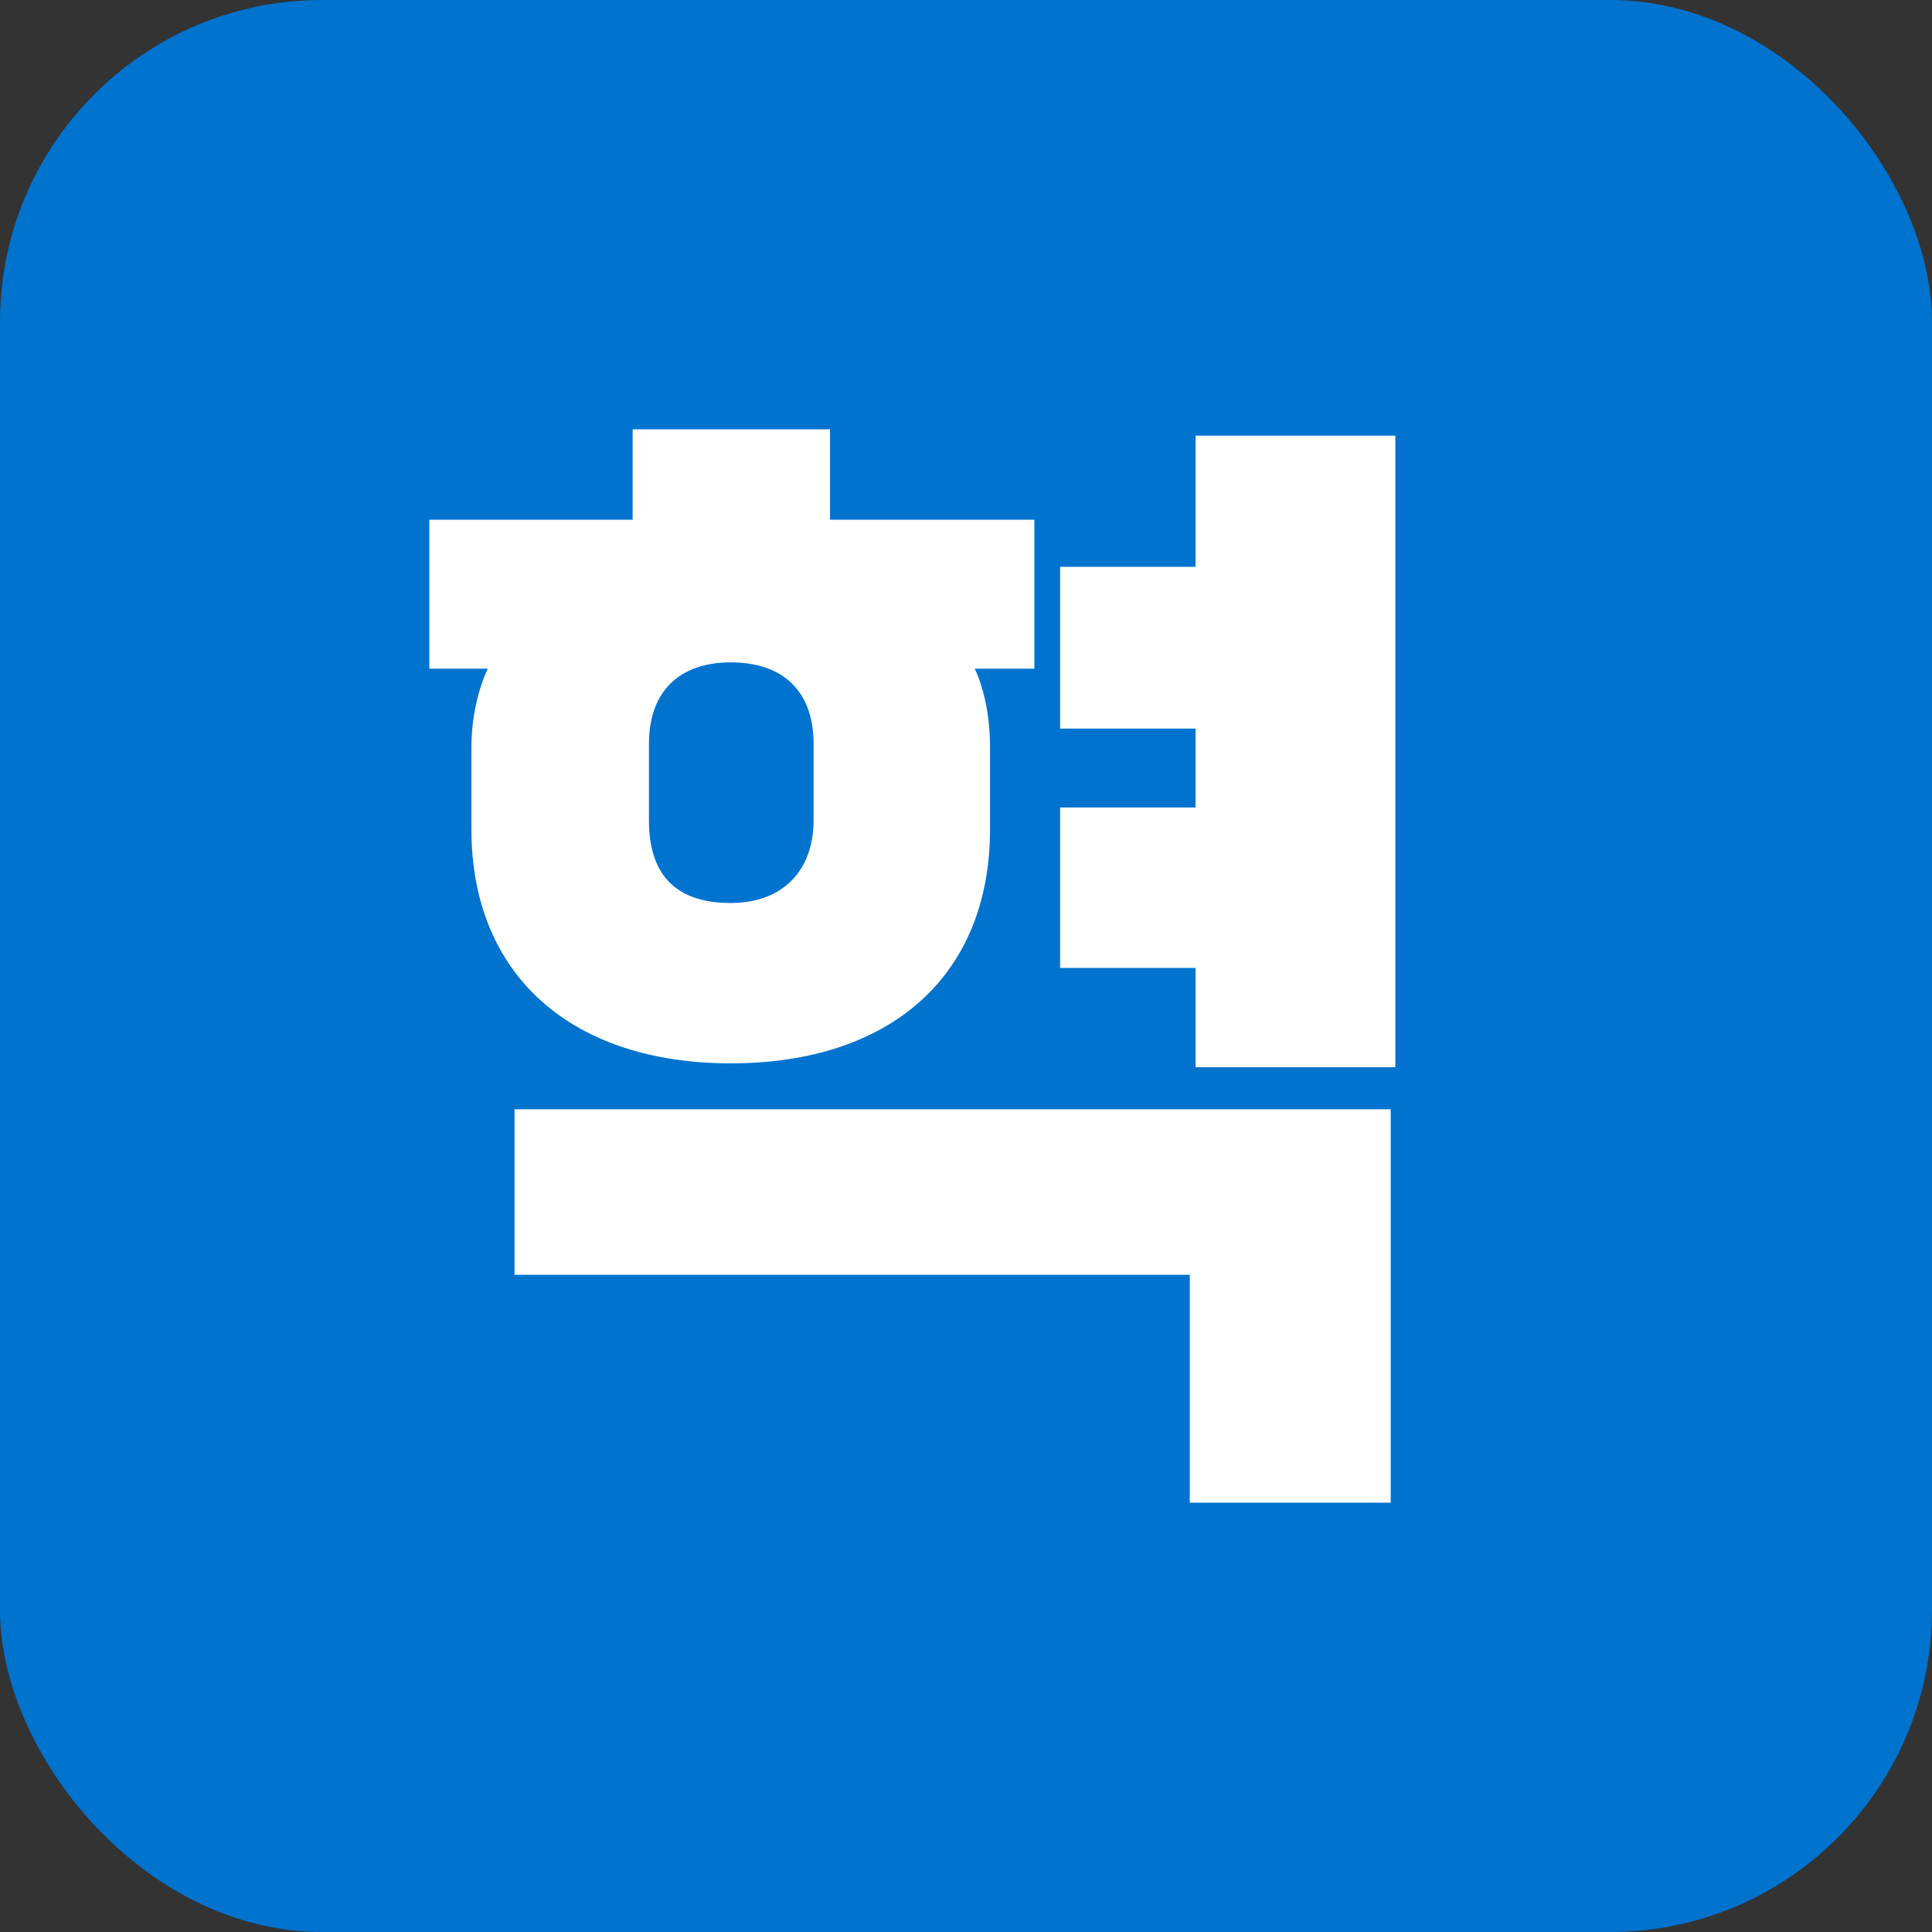
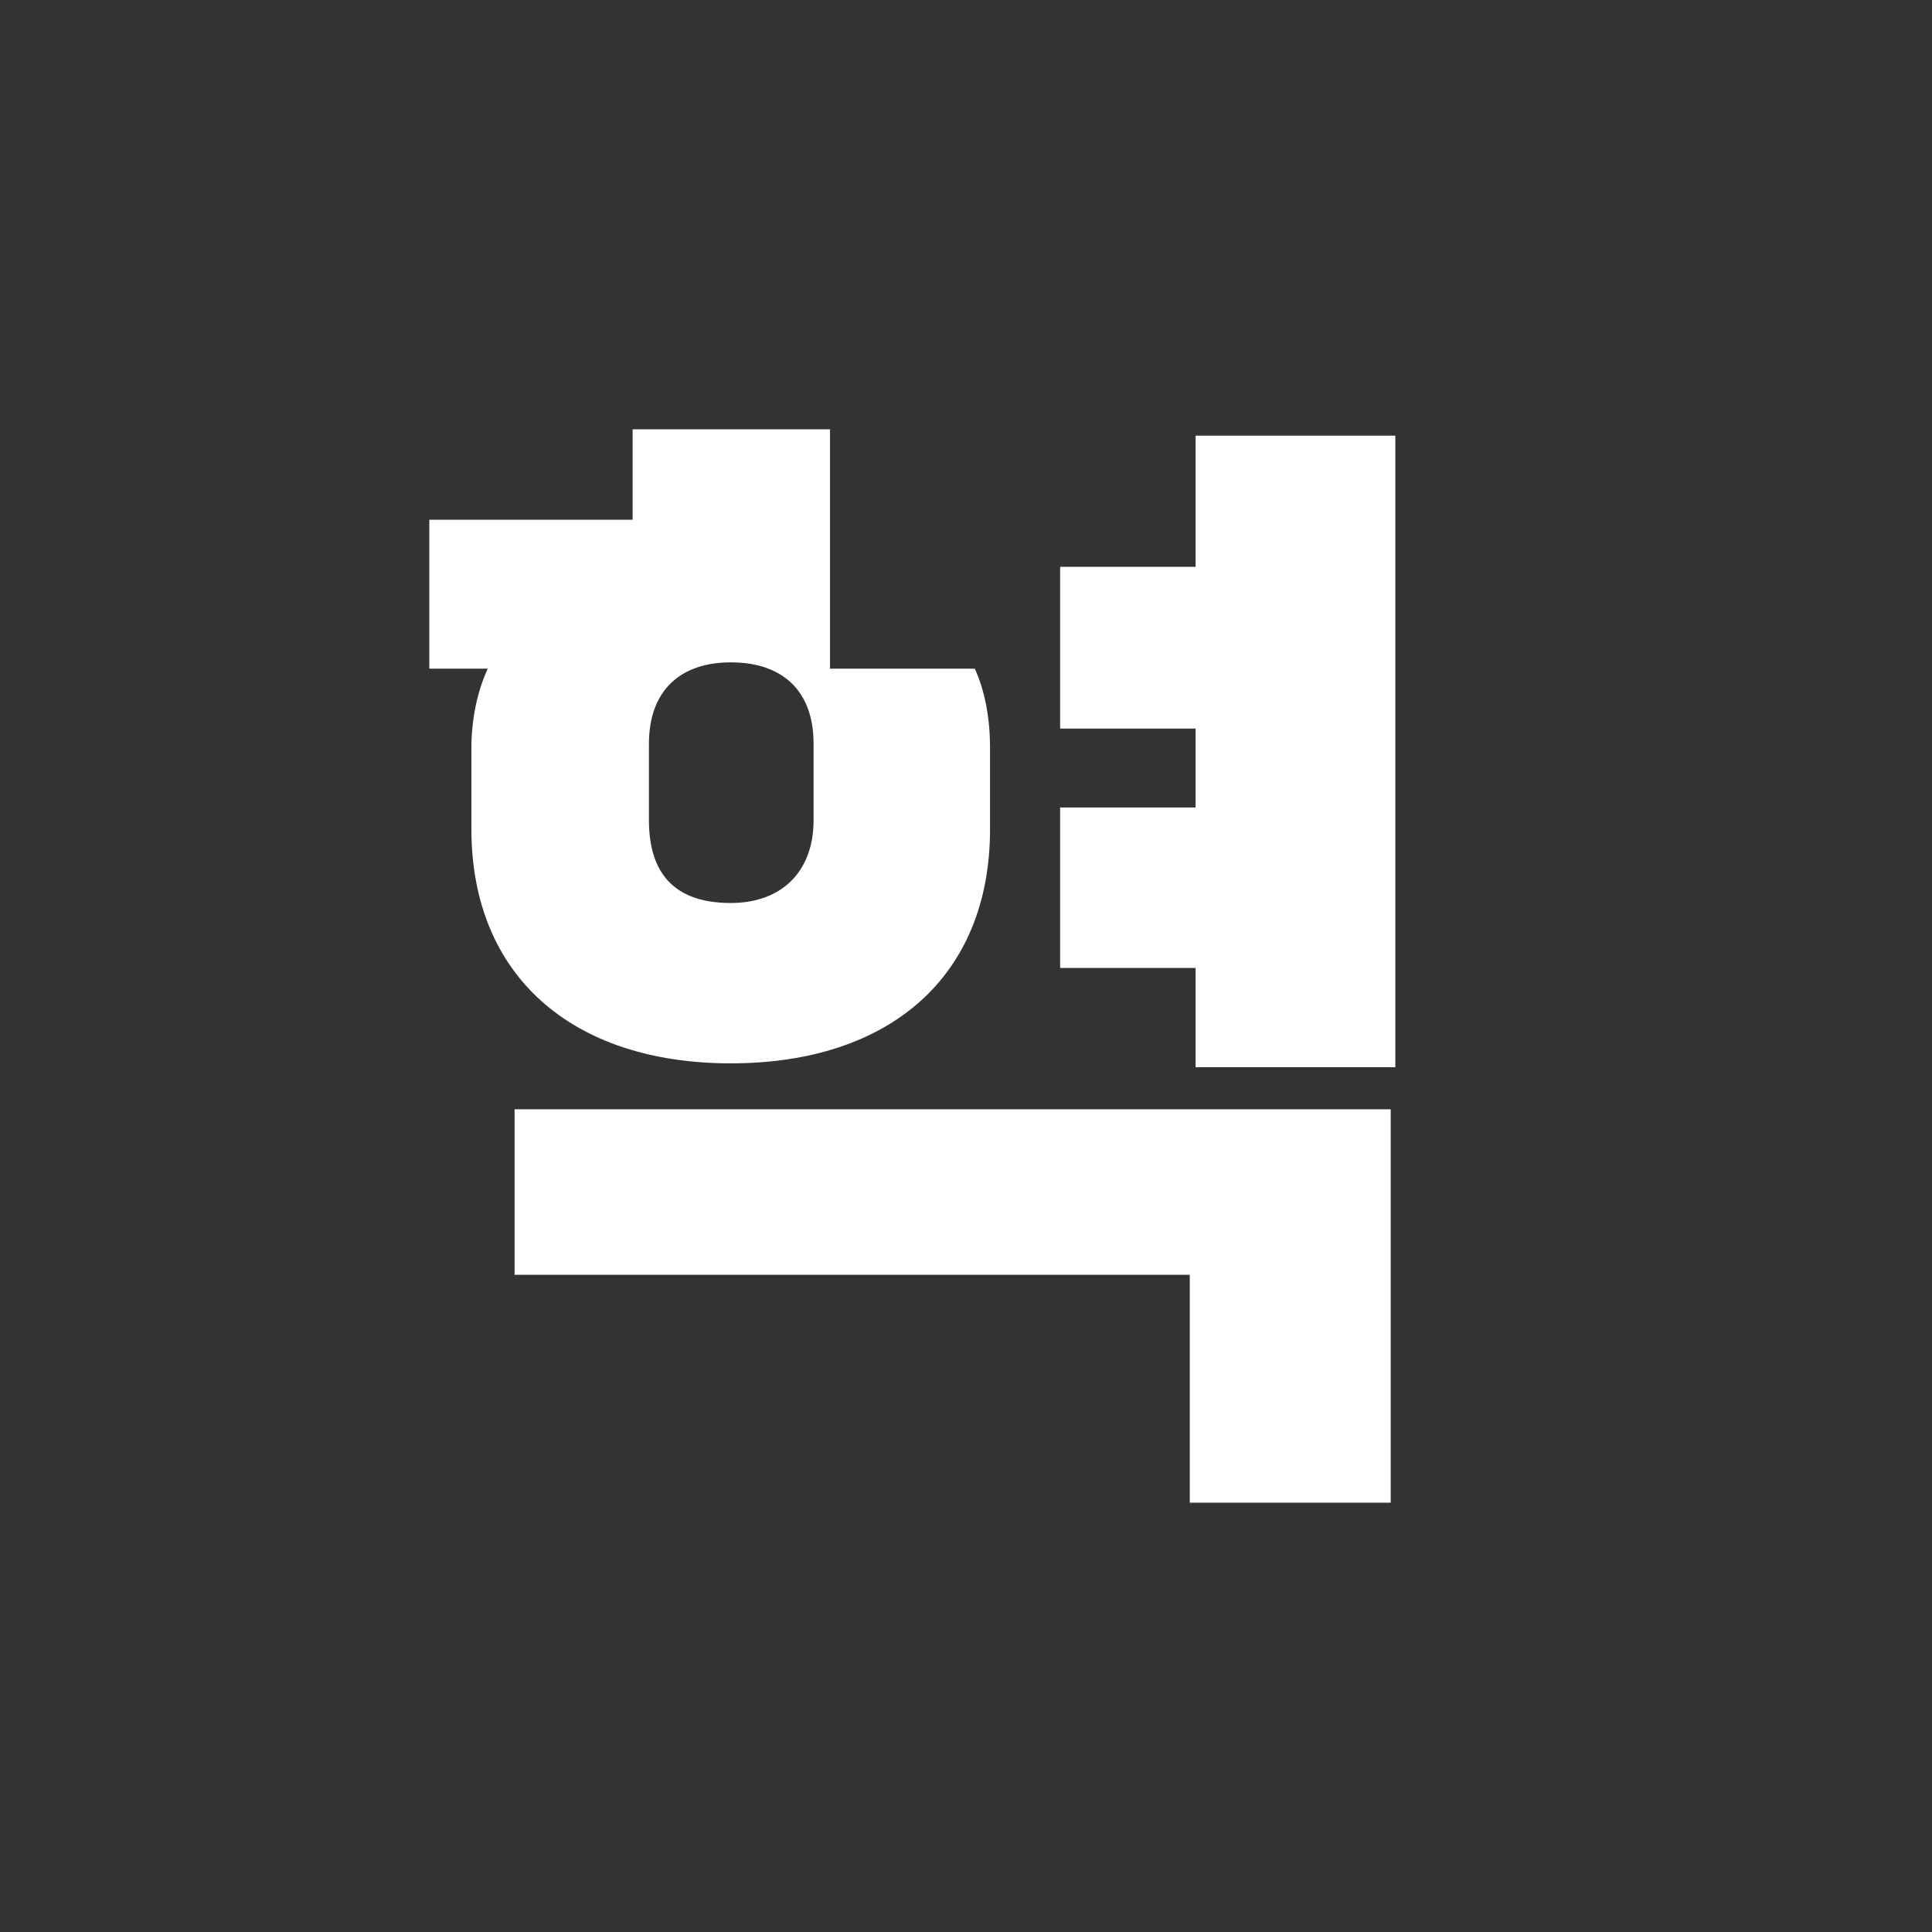
<svg xmlns="http://www.w3.org/2000/svg" width="18" height="18" viewBox="0 0 18 18" fill="none">
  <rect x="0" y="0" width="18" height="18" fill="#333333" stroke="none" />
-   <rect width="18" height="18" rx="3" fill="#0073CF" />
-   <path fill-rule="evenodd" clip-rule="evenodd" d="M4.392 6.966C4.392 6.705 4.446 6.444 4.544 6.23H4V4.842H5.894V4H7.733V4.842H9.637V6.23H9.082C9.18 6.444 9.224 6.705 9.224 6.966V7.725C9.224 9.089 8.299 9.907 6.808 9.907C5.328 9.907 4.392 9.089 4.392 7.725V6.966ZM11.139 4.059H13V9.943H11.139V9.018H9.877V7.523H11.139V6.788H9.877V5.281H11.139V4.059ZM7.58 6.93C7.58 6.432 7.287 6.171 6.808 6.171C6.34 6.171 6.046 6.432 6.046 6.93V7.642C6.046 8.116 6.264 8.413 6.808 8.413C7.287 8.413 7.58 8.116 7.58 7.642V6.93ZM4.794 11.877V10.335H12.957V14H11.085V11.877H4.794Z" fill="white" />
+   <path fill-rule="evenodd" clip-rule="evenodd" d="M4.392 6.966C4.392 6.705 4.446 6.444 4.544 6.23H4V4.842H5.894V4H7.733V4.842V6.23H9.082C9.18 6.444 9.224 6.705 9.224 6.966V7.725C9.224 9.089 8.299 9.907 6.808 9.907C5.328 9.907 4.392 9.089 4.392 7.725V6.966ZM11.139 4.059H13V9.943H11.139V9.018H9.877V7.523H11.139V6.788H9.877V5.281H11.139V4.059ZM7.58 6.93C7.58 6.432 7.287 6.171 6.808 6.171C6.34 6.171 6.046 6.432 6.046 6.93V7.642C6.046 8.116 6.264 8.413 6.808 8.413C7.287 8.413 7.58 8.116 7.58 7.642V6.93ZM4.794 11.877V10.335H12.957V14H11.085V11.877H4.794Z" fill="white" />
</svg>